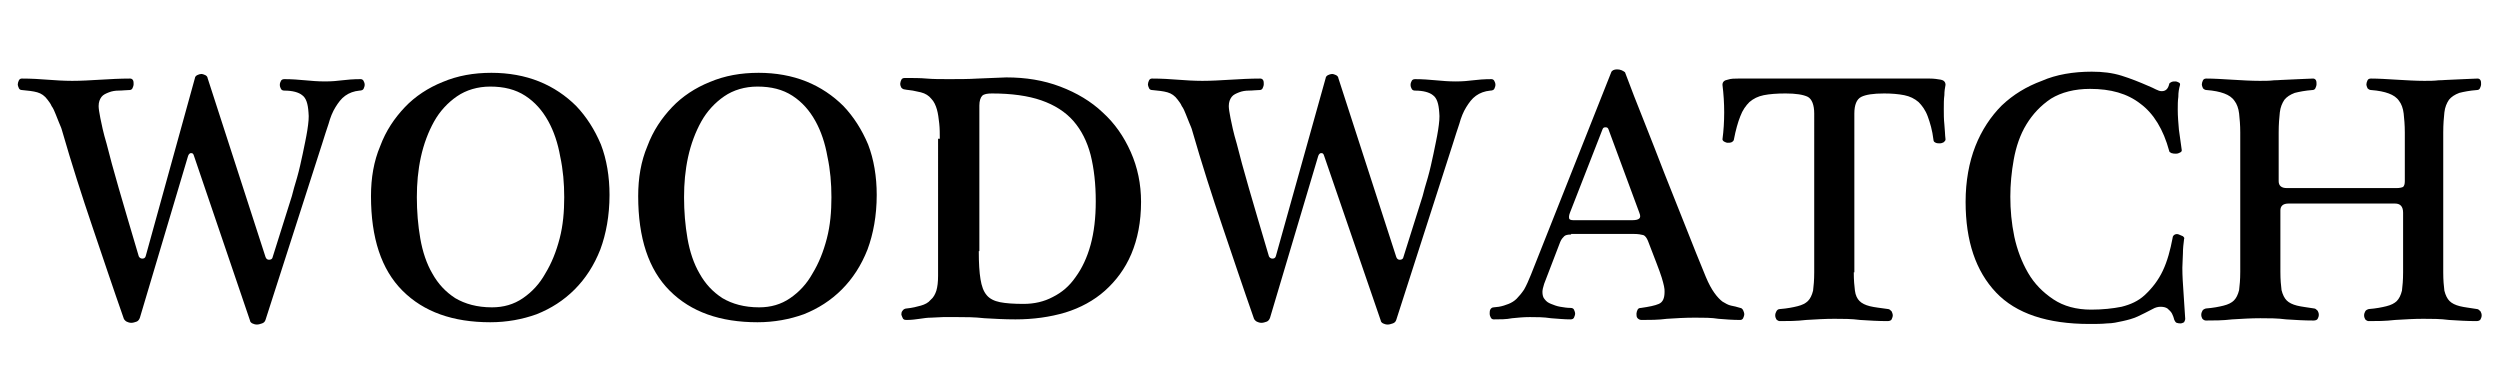
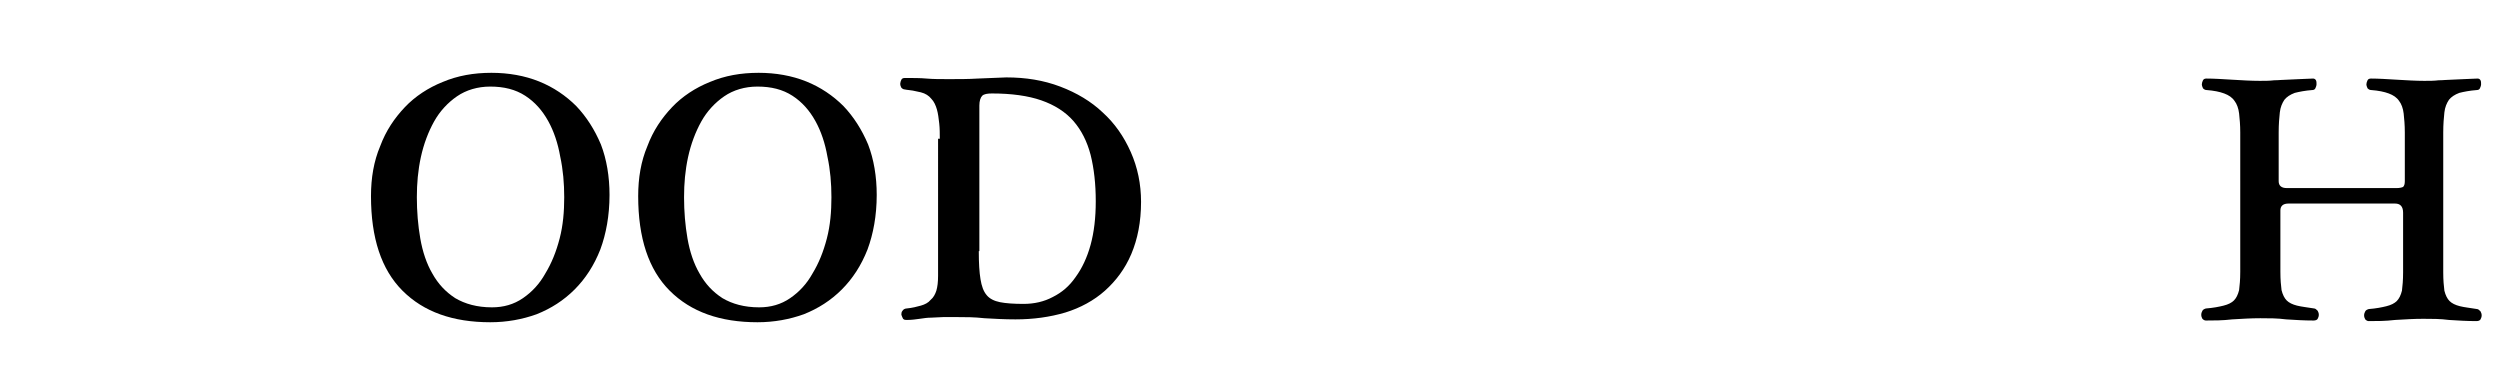
<svg xmlns="http://www.w3.org/2000/svg" version="1.1" id="Layer_1" x="0px" y="0px" viewBox="0 0 436 67" style="enable-background:new 0 0 436 67;" xml:space="preserve">
  <g>
-     <path d="M33.8,27.1c-0.1-0.3-0.2-0.4-0.5-0.4c-0.2,0-0.4,0.2-0.5,0.5l-8.4,28.2c-0.1,0.3-0.3,0.6-0.6,0.7c-0.3,0.1-0.6,0.2-0.9,0.2   c-0.3,0-0.6-0.1-0.8-0.2c-0.2-0.1-0.4-0.3-0.5-0.5c-1.9-5.4-3.7-10.8-5.5-16.1c-1.8-5.3-3.6-10.9-5.3-16.8   c-0.1-0.4-0.3-0.8-0.5-1.3c-0.2-0.5-0.4-1-0.6-1.5c-0.2-0.5-0.4-1-0.7-1.4c-0.2-0.5-0.5-0.8-0.7-1.1c-0.5-0.7-1.1-1.1-1.8-1.3   c-0.7-0.2-1.6-0.3-2.7-0.4c-0.2,0-0.4-0.1-0.5-0.3c-0.1-0.2-0.2-0.5-0.2-0.7c0-0.2,0.1-0.5,0.2-0.7c0.1-0.2,0.3-0.3,0.5-0.3   c1.7,0,3.2,0.1,4.5,0.2c1.3,0.1,2.8,0.2,4.3,0.2c1.6,0,3.2-0.1,4.9-0.2c1.7-0.1,3.4-0.2,5.2-0.2c0.2,0,0.4,0.1,0.5,0.3   c0.1,0.2,0.1,0.4,0.1,0.7c0,0.2-0.1,0.5-0.2,0.7c-0.1,0.2-0.3,0.3-0.5,0.3c-0.6,0-1.2,0.1-1.9,0.1c-0.6,0-1.2,0.1-1.7,0.3   c-0.5,0.2-1,0.4-1.3,0.8c-0.3,0.4-0.5,0.9-0.5,1.6c0,0.4,0.1,1.1,0.3,2.1c0.2,1,0.5,2.5,1.1,4.5c0.5,2,1.2,4.6,2.1,7.7   c0.9,3.2,2.1,7.1,3.5,11.9c0.1,0.2,0.3,0.4,0.6,0.4c0.3,0,0.5-0.1,0.6-0.4L34,13.6c0-0.2,0.2-0.4,0.4-0.5c0.2-0.1,0.5-0.2,0.7-0.2   c0.2,0,0.5,0.1,0.7,0.2c0.2,0.1,0.4,0.3,0.4,0.5l10.1,31.2c0.1,0.3,0.3,0.5,0.6,0.5c0.3,0,0.5-0.1,0.6-0.3l3.4-10.8   c0.2-0.8,0.5-1.9,0.9-3.2c0.4-1.4,0.7-2.8,1-4.2c0.3-1.5,0.6-2.8,0.8-4.1c0.2-1.3,0.3-2.3,0.2-3.1c-0.1-1.5-0.4-2.5-1.1-3   c-0.6-0.5-1.7-0.8-3.1-0.8c-0.3,0-0.5-0.1-0.6-0.3c-0.1-0.2-0.2-0.4-0.2-0.7c0-0.3,0.1-0.5,0.2-0.7c0.1-0.2,0.3-0.3,0.6-0.3   c1.3,0,2.5,0.1,3.6,0.2c1.1,0.1,2.2,0.2,3.5,0.2c1.2,0,2.2-0.1,3-0.2c0.8-0.1,1.9-0.2,3.2-0.2c0.2,0,0.4,0.1,0.5,0.3   c0.1,0.2,0.2,0.4,0.2,0.7c0,0.2-0.1,0.5-0.2,0.7c-0.1,0.2-0.4,0.3-0.7,0.3c-1,0.1-1.8,0.4-2.5,0.9c-0.7,0.5-1.2,1.2-1.7,2   c-0.5,0.8-0.9,1.8-1.2,2.9c-0.4,1.1-0.7,2.2-1.1,3.4l-9.9,30.8c-0.1,0.3-0.3,0.5-0.6,0.6c-0.3,0.1-0.6,0.2-0.9,0.2   c-0.3,0-0.6-0.1-0.8-0.2c-0.2-0.1-0.4-0.3-0.4-0.5L33.8,27.1z" />
    <path d="M85.5,56.2c-6.5,0-11.6-1.8-15.3-5.5c-3.7-3.7-5.5-9.2-5.5-16.5c0-3.2,0.5-6.1,1.6-8.7c1-2.7,2.5-4.9,4.3-6.8   c1.8-1.9,4.1-3.4,6.6-4.4c2.6-1.1,5.4-1.6,8.5-1.6c3,0,5.8,0.5,8.3,1.5c2.5,1,4.7,2.5,6.5,4.3c1.8,1.9,3.2,4.1,4.3,6.7   c1,2.6,1.5,5.6,1.5,8.8c0,3.6-0.6,6.8-1.6,9.5c-1.1,2.8-2.6,5.1-4.5,7c-1.9,1.9-4.1,3.3-6.6,4.3C91.1,55.7,88.4,56.2,85.5,56.2z    M85.8,53.6c2,0,3.8-0.5,5.4-1.6c1.6-1.1,2.9-2.5,3.9-4.3c1.1-1.8,1.9-3.8,2.5-6.1c0.6-2.3,0.8-4.7,0.8-7.2c0-2.4-0.2-4.8-0.7-7.1   c-0.4-2.3-1.1-4.4-2.1-6.2c-1-1.8-2.3-3.3-4-4.4c-1.7-1.1-3.7-1.6-6.1-1.6c-2.2,0-4.2,0.6-5.8,1.7c-1.6,1.1-3,2.6-4,4.4   c-1,1.8-1.8,3.9-2.3,6.2c-0.5,2.3-0.7,4.6-0.7,7c0,2.5,0.2,4.9,0.6,7.2c0.4,2.3,1.1,4.4,2.1,6.1c1,1.8,2.3,3.2,4,4.3   C81.1,53,83.2,53.6,85.8,53.6z" />
    <path d="M132.1,56.2c-6.5,0-11.6-1.8-15.3-5.5c-3.7-3.7-5.5-9.2-5.5-16.5c0-3.2,0.5-6.1,1.6-8.7c1-2.7,2.5-4.9,4.3-6.8   c1.8-1.9,4.1-3.4,6.6-4.4c2.6-1.1,5.4-1.6,8.5-1.6c3,0,5.8,0.5,8.3,1.5c2.5,1,4.7,2.5,6.5,4.3c1.8,1.9,3.2,4.1,4.3,6.7   c1,2.6,1.5,5.6,1.5,8.8c0,3.6-0.6,6.8-1.6,9.5c-1.1,2.8-2.6,5.1-4.5,7c-1.9,1.9-4.1,3.3-6.6,4.3C137.7,55.7,135,56.2,132.1,56.2z    M132.4,53.6c2,0,3.8-0.5,5.4-1.6c1.6-1.1,2.9-2.5,3.9-4.3c1.1-1.8,1.9-3.8,2.5-6.1c0.6-2.3,0.8-4.7,0.8-7.2c0-2.4-0.2-4.8-0.7-7.1   c-0.4-2.3-1.1-4.4-2.1-6.2c-1-1.8-2.3-3.3-4-4.4c-1.7-1.1-3.7-1.6-6.1-1.6c-2.2,0-4.2,0.6-5.8,1.7c-1.6,1.1-3,2.6-4,4.4   c-1,1.8-1.8,3.9-2.3,6.2c-0.5,2.3-0.7,4.6-0.7,7c0,2.5,0.2,4.9,0.6,7.2c0.4,2.3,1.1,4.4,2.1,6.1c1,1.8,2.3,3.2,4,4.3   C127.7,53,129.8,53.6,132.4,53.6z" />
    <path d="M163.9,24.2c0-0.9,0-1.8-0.1-2.7c-0.1-0.9-0.2-1.7-0.4-2.4c-0.2-0.7-0.5-1.4-1-1.9c-0.4-0.5-1-0.9-1.8-1.1   c-0.5-0.1-0.9-0.2-1.4-0.3c-0.5-0.1-1-0.1-1.4-0.2c-0.2,0-0.4-0.1-0.6-0.3c-0.1-0.2-0.2-0.4-0.2-0.7c0-0.2,0.1-0.5,0.2-0.7   c0.1-0.2,0.3-0.3,0.6-0.3c1.4,0,2.7,0,3.8,0.1c1.1,0.1,2.4,0.1,3.9,0.1c1.7,0,3.4,0,5-0.1c1.7-0.1,3.3-0.1,5-0.2   c3.4,0,6.5,0.5,9.4,1.6c2.9,1.1,5.4,2.6,7.4,4.5c2.1,1.9,3.7,4.2,4.9,6.9c1.2,2.7,1.8,5.6,1.8,8.7c0,3.5-0.6,6.5-1.7,9.1   c-1.1,2.6-2.7,4.7-4.6,6.4c-1.9,1.7-4.3,3-6.9,3.8c-2.7,0.8-5.6,1.2-8.7,1.2c-1.9,0-3.7-0.1-5.4-0.2c-1.8-0.2-3.3-0.2-4.8-0.2   c-0.9,0-1.7,0-2.4,0c-0.7,0-1.4,0.1-2.1,0.1c-0.7,0-1.3,0.1-2,0.2c-0.7,0.1-1.4,0.2-2.3,0.2c-0.2,0-0.4,0-0.6-0.2   c-0.1-0.2-0.2-0.4-0.3-0.7c0-0.2,0-0.5,0.2-0.7c0.1-0.2,0.4-0.4,0.7-0.4c1-0.1,1.8-0.3,2.5-0.5c0.7-0.2,1.3-0.5,1.7-1   c0.5-0.4,0.8-1,1-1.6c0.2-0.7,0.3-1.5,0.3-2.6V24.2z M170.7,43.8c0,2.1,0.1,3.7,0.3,4.9c0.2,1.2,0.5,2.1,1.1,2.8   c0.5,0.6,1.3,1,2.3,1.2c1,0.2,2.4,0.3,4.1,0.3c1.9,0,3.6-0.4,5.1-1.2c1.6-0.8,2.9-1.9,4-3.5c1.1-1.5,2-3.4,2.6-5.6   c0.6-2.2,0.9-4.7,0.9-7.6c0-3-0.3-5.7-0.9-8.1c-0.6-2.3-1.6-4.3-3-5.9c-1.4-1.6-3.3-2.8-5.6-3.6c-2.3-0.8-5.2-1.2-8.6-1.2   c-0.8,0-1.4,0.1-1.7,0.4c-0.3,0.3-0.5,0.9-0.5,1.7V43.8z" />
-     <path d="M230.9,27.1c-0.1-0.3-0.2-0.4-0.5-0.4c-0.2,0-0.4,0.2-0.5,0.5l-8.4,28.2c-0.1,0.3-0.3,0.6-0.6,0.7   c-0.3,0.1-0.6,0.2-0.9,0.2c-0.3,0-0.6-0.1-0.8-0.2c-0.2-0.1-0.4-0.3-0.5-0.5c-1.9-5.4-3.7-10.8-5.5-16.1   c-1.8-5.3-3.6-10.9-5.3-16.8c-0.1-0.4-0.3-0.8-0.5-1.3c-0.2-0.5-0.4-1-0.6-1.5c-0.2-0.5-0.4-1-0.7-1.4c-0.2-0.5-0.5-0.8-0.7-1.1   c-0.5-0.7-1.1-1.1-1.8-1.3c-0.7-0.2-1.6-0.3-2.7-0.4c-0.2,0-0.4-0.1-0.5-0.3c-0.1-0.2-0.2-0.5-0.2-0.7c0-0.2,0.1-0.5,0.2-0.7   c0.1-0.2,0.3-0.3,0.5-0.3c1.7,0,3.2,0.1,4.5,0.2c1.3,0.1,2.8,0.2,4.3,0.2c1.6,0,3.2-0.1,4.9-0.2c1.7-0.1,3.4-0.2,5.2-0.2   c0.2,0,0.4,0.1,0.5,0.3c0.1,0.2,0.1,0.4,0.1,0.7c0,0.2-0.1,0.5-0.2,0.7c-0.1,0.2-0.3,0.3-0.5,0.3c-0.6,0-1.2,0.1-1.9,0.1   c-0.6,0-1.2,0.1-1.7,0.3c-0.5,0.2-1,0.4-1.3,0.8c-0.3,0.4-0.5,0.9-0.5,1.6c0,0.4,0.1,1.1,0.3,2.1c0.2,1,0.5,2.5,1.1,4.5   c0.5,2,1.2,4.6,2.1,7.7c0.9,3.2,2.1,7.1,3.5,11.9c0.1,0.2,0.3,0.4,0.6,0.4c0.3,0,0.5-0.1,0.6-0.4l8.7-31.1c0-0.2,0.2-0.4,0.4-0.5   c0.2-0.1,0.5-0.2,0.7-0.2s0.5,0.1,0.7,0.2c0.2,0.1,0.4,0.3,0.4,0.5l10.1,31.2c0.1,0.3,0.3,0.5,0.6,0.5c0.3,0,0.5-0.1,0.6-0.3   l3.4-10.8c0.2-0.8,0.5-1.9,0.9-3.2c0.4-1.4,0.7-2.8,1-4.2c0.3-1.5,0.6-2.8,0.8-4.1c0.2-1.3,0.3-2.3,0.2-3.1c-0.1-1.5-0.4-2.5-1.1-3   c-0.6-0.5-1.7-0.8-3.1-0.8c-0.3,0-0.5-0.1-0.6-0.3c-0.1-0.2-0.2-0.4-0.2-0.7c0-0.3,0.1-0.5,0.2-0.7c0.1-0.2,0.3-0.3,0.6-0.3   c1.3,0,2.5,0.1,3.6,0.2c1.1,0.1,2.2,0.2,3.5,0.2c1.2,0,2.2-0.1,3-0.2c0.8-0.1,1.9-0.2,3.2-0.2c0.2,0,0.4,0.1,0.5,0.3   c0.1,0.2,0.2,0.4,0.2,0.7c0,0.2-0.1,0.5-0.2,0.7c-0.1,0.2-0.4,0.3-0.7,0.3c-1,0.1-1.8,0.4-2.5,0.9c-0.7,0.5-1.2,1.2-1.7,2   c-0.5,0.8-0.9,1.8-1.2,2.9c-0.4,1.1-0.7,2.2-1.1,3.4l-9.9,30.8c-0.1,0.3-0.3,0.5-0.6,0.6c-0.3,0.1-0.6,0.2-0.9,0.2   c-0.3,0-0.6-0.1-0.8-0.2c-0.2-0.1-0.4-0.3-0.4-0.5L230.9,27.1z" />
-     <path d="M274,40.9c-0.6,0-1,0.1-1.2,0.3s-0.5,0.5-0.7,1l-2.8,7.3c-0.2,0.6-0.3,1.1-0.3,1.4c0,0.5,0.1,1,0.4,1.3   c0.3,0.4,0.6,0.6,1.1,0.8c0.5,0.2,1,0.4,1.6,0.5c0.6,0.1,1.2,0.2,1.8,0.2c0.3,0,0.5,0.1,0.6,0.3c0.1,0.2,0.2,0.5,0.2,0.7   s-0.1,0.5-0.2,0.7c-0.1,0.2-0.3,0.3-0.6,0.3c-1,0-2.1-0.1-3.4-0.2c-1.3-0.2-2.5-0.2-3.7-0.2c-1.1,0-2.1,0.1-3.1,0.2   c-1,0.2-2.1,0.2-3.2,0.2c-0.2,0-0.4-0.1-0.5-0.3c-0.1-0.2-0.2-0.4-0.2-0.7c0-0.2,0-0.5,0.1-0.7c0.1-0.2,0.3-0.4,0.6-0.4l0.9-0.1   c0.6-0.1,1.2-0.3,1.7-0.5c0.5-0.2,1-0.5,1.4-0.9c0.4-0.4,0.9-1,1.3-1.6c0.4-0.7,0.8-1.6,1.2-2.6L281,12.6c0.1-0.3,0.5-0.5,1-0.5   c0.6,0,1,0.2,1.4,0.5c1,2.7,2.1,5.5,3.3,8.5c1.2,3,2.4,6.1,3.6,9.2c1.2,3.1,2.5,6.2,3.7,9.3c1.2,3.1,2.4,6,3.5,8.7   c0.5,1.2,1,2.1,1.5,2.8c0.5,0.7,1,1.2,1.4,1.5c0.5,0.3,1,0.6,1.5,0.7c0.5,0.1,1,0.2,1.6,0.4c0.2,0,0.4,0.2,0.5,0.4s0.2,0.5,0.2,0.7   s-0.1,0.5-0.2,0.7c-0.1,0.2-0.3,0.3-0.5,0.3c-1.3,0-2.6-0.1-3.8-0.2c-1.2-0.2-2.6-0.2-4.1-0.2c-1.7,0-3.4,0.1-4.9,0.2   c-1.5,0.2-3,0.2-4.4,0.2c-0.3,0-0.5-0.1-0.7-0.3s-0.2-0.5-0.2-0.8c0-0.2,0.1-0.5,0.2-0.7c0.1-0.2,0.3-0.3,0.6-0.3   c1.4-0.2,2.4-0.4,3.1-0.7c0.7-0.3,1-1,1-2.1c0-0.3,0-0.6-0.1-1c-0.1-0.4-0.2-0.9-0.4-1.5c-0.2-0.6-0.5-1.5-0.9-2.5   c-0.4-1-0.9-2.3-1.5-3.9c-0.2-0.5-0.5-0.9-0.8-1c-0.4-0.1-0.9-0.2-1.7-0.2H274z M284.7,38.4c0.6,0,1-0.1,1.2-0.3   c0.2-0.2,0.2-0.5,0-1l-5.4-14.6c-0.1-0.2-0.2-0.3-0.5-0.3c-0.3,0-0.4,0.1-0.5,0.3l-5.7,14.6c-0.2,0.5-0.2,0.9-0.1,1.1   c0.2,0.2,0.5,0.2,0.9,0.2H284.7z" />
-     <path d="M323.3,47.5c0,1.4,0.1,2.4,0.2,3.2c0.1,0.8,0.4,1.4,0.8,1.8c0.4,0.4,1,0.7,1.8,0.9c0.8,0.2,1.8,0.3,3.2,0.5   c0.2,0,0.4,0.2,0.6,0.4c0.1,0.2,0.2,0.5,0.2,0.7s-0.1,0.5-0.2,0.7c-0.1,0.2-0.4,0.3-0.7,0.3c-1.7,0-3.2-0.1-4.8-0.2   c-1.5-0.2-3-0.2-4.5-0.2c-1.6,0-3.2,0.1-4.9,0.2c-1.7,0.2-3.2,0.2-4.6,0.2c-0.2,0-0.4-0.1-0.6-0.3c-0.1-0.2-0.2-0.4-0.2-0.7   s0.1-0.5,0.2-0.7c0.1-0.2,0.3-0.4,0.6-0.4c1.3-0.1,2.3-0.3,3.1-0.5c0.8-0.2,1.4-0.5,1.8-0.9c0.4-0.4,0.7-1,0.9-1.8   c0.1-0.8,0.2-1.8,0.2-3.2V19.8c0-1.5-0.4-2.5-1.1-2.9c-0.8-0.4-2.1-0.6-3.9-0.6c-1.5,0-2.8,0.1-3.8,0.3c-1,0.2-1.8,0.6-2.5,1.2   c-0.6,0.6-1.2,1.4-1.6,2.5c-0.4,1-0.8,2.4-1.1,4c0,0.2-0.2,0.4-0.4,0.5c-0.2,0.1-0.5,0.1-0.7,0.1c-0.2,0-0.4-0.1-0.6-0.2   c-0.2-0.1-0.3-0.3-0.3-0.4c0.2-1.5,0.3-3.1,0.3-4.7c0-1.6-0.1-3.2-0.3-4.8c0-0.5,0.3-0.8,0.9-0.9c0.6-0.2,1.2-0.2,1.9-0.2h33.3   c0.8,0,1.4,0.1,2,0.2c0.5,0.1,0.8,0.4,0.8,0.9c-0.1,0.5-0.2,1.1-0.2,1.8c-0.1,0.7-0.1,1.5-0.1,2.4s0,1.8,0.1,2.7   c0.1,0.9,0.1,1.8,0.2,2.6c0,0.2-0.1,0.3-0.3,0.5c-0.2,0.1-0.4,0.2-0.7,0.2c-0.2,0-0.5,0-0.7-0.1c-0.2-0.1-0.4-0.2-0.4-0.5   c-0.2-1.7-0.6-3-1-4.1c-0.4-1.1-1-1.9-1.6-2.5c-0.7-0.6-1.5-1-2.5-1.2c-1-0.2-2.2-0.3-3.5-0.3c-1.9,0-3.2,0.2-4,0.6   c-0.8,0.4-1.2,1.4-1.2,2.9V47.5z" />
-     <path d="M364.8,12.5c1.9,0,3.6,0.2,5.2,0.7c1.6,0.5,3.1,1.1,4.7,1.8c0.5,0.2,0.9,0.4,1.3,0.6c0.4,0.2,0.7,0.3,1,0.3   c0.7,0,1.1-0.4,1.3-1.2c0-0.2,0.2-0.3,0.4-0.4c0.2-0.1,0.5-0.1,0.7-0.1c0.2,0,0.4,0.1,0.6,0.2c0.2,0.1,0.2,0.2,0.2,0.4   c-0.2,0.7-0.3,1.3-0.3,2.1c-0.1,0.7-0.1,1.4-0.1,2.2c0,1.2,0.1,2.3,0.2,3.5c0.2,1.2,0.3,2.4,0.5,3.6c0,0.2-0.1,0.3-0.3,0.4   c-0.2,0.1-0.4,0.2-0.7,0.2c-0.3,0-0.5,0-0.8-0.1c-0.2-0.1-0.4-0.2-0.4-0.4c-1-3.7-2.7-6.5-5-8.2c-2.3-1.8-5.2-2.6-8.8-2.6   c-2.7,0-5,0.6-6.8,1.7c-1.8,1.2-3.2,2.7-4.3,4.5c-1.1,1.8-1.8,3.9-2.2,6.1c-0.4,2.2-0.6,4.4-0.6,6.5c0,2.3,0.2,4.6,0.7,7   c0.5,2.3,1.3,4.4,2.4,6.3s2.6,3.4,4.4,4.6c1.8,1.2,4,1.8,6.6,1.8c2,0,3.8-0.2,5.3-0.5c1.6-0.4,2.9-1,4-2c1.3-1.2,2.4-2.6,3.2-4.3   c0.8-1.7,1.3-3.6,1.7-5.7c0-0.3,0.2-0.5,0.4-0.6c0.2-0.1,0.5-0.1,0.7,0c0.2,0.1,0.5,0.2,0.7,0.3c0.2,0.2,0.3,0.3,0.2,0.5   c-0.1,0.8-0.2,1.6-0.2,2.5c0,0.8-0.1,1.6-0.1,2.5c0,1.4,0.1,2.9,0.2,4.3c0.1,1.5,0.2,3,0.3,4.6c0,0.2-0.1,0.4-0.2,0.6   c-0.2,0.1-0.4,0.2-0.6,0.2c-0.2,0-0.4,0-0.7-0.1c-0.2-0.1-0.3-0.3-0.4-0.5c-0.1-0.4-0.2-0.7-0.4-1.1c-0.2-0.4-0.5-0.6-0.8-0.9   c-0.3-0.2-0.7-0.3-1.2-0.3c-0.4,0-0.9,0.1-1.4,0.4c-0.9,0.5-1.8,0.9-2.6,1.3c-0.9,0.4-1.7,0.6-2.6,0.8c-0.9,0.2-1.8,0.4-2.7,0.4   c-1,0.1-2,0.1-3.1,0.1c-7.3,0-12.8-1.8-16.3-5.5c-3.5-3.7-5.3-8.9-5.3-15.8c0-3.6,0.6-6.9,1.7-9.7c1.1-2.8,2.7-5.2,4.6-7.1   c2-1.9,4.3-3.3,7-4.3C358.6,13,361.6,12.5,364.8,12.5z" />
    <path d="M418,32.8c0.5,0,0.9-0.1,1.1-0.2c0.2-0.2,0.3-0.5,0.3-1v-8.5c0-1.3-0.1-2.4-0.2-3.3c-0.1-0.9-0.4-1.7-0.8-2.2   c-0.4-0.6-1-1-1.8-1.3c-0.8-0.3-1.8-0.5-3.1-0.6c-0.2,0-0.4-0.1-0.6-0.3c-0.1-0.2-0.2-0.5-0.2-0.7c0-0.2,0.1-0.5,0.2-0.7   c0.1-0.2,0.3-0.3,0.6-0.3c1.3,0,2.8,0.1,4.5,0.2c1.7,0.1,3.3,0.2,4.8,0.2c0.9,0,1.7,0,2.5-0.1c0.8,0,1.5-0.1,2.2-0.1   c0.7,0,1.5-0.1,2.2-0.1c0.7,0,1.6-0.1,2.4-0.1c0.2,0,0.4,0.1,0.5,0.3c0.1,0.2,0.1,0.4,0.1,0.7c0,0.2-0.1,0.5-0.2,0.7   c-0.1,0.2-0.3,0.3-0.5,0.3c-1.3,0.1-2.3,0.3-3.1,0.5c-0.8,0.3-1.4,0.7-1.8,1.2c-0.4,0.6-0.7,1.3-0.8,2.2c-0.1,0.9-0.2,2.1-0.2,3.5   v24.4c0,1.4,0.1,2.4,0.2,3.2c0.2,0.8,0.5,1.4,0.9,1.8c0.4,0.4,1,0.7,1.8,0.9c0.8,0.2,1.8,0.3,3,0.5c0.2,0,0.4,0.2,0.6,0.4   c0.1,0.2,0.2,0.4,0.2,0.7s-0.1,0.5-0.2,0.7c-0.1,0.2-0.4,0.3-0.7,0.3c-1.7,0-3.2-0.1-4.8-0.2c-1.5-0.2-3-0.2-4.5-0.2   c-1.6,0-3.2,0.1-4.9,0.2c-1.7,0.2-3.2,0.2-4.6,0.2c-0.2,0-0.4-0.1-0.6-0.3c-0.1-0.2-0.2-0.4-0.2-0.7s0.1-0.5,0.2-0.7   c0.1-0.2,0.3-0.3,0.6-0.4c1.3-0.1,2.3-0.3,3.1-0.5c0.8-0.2,1.4-0.5,1.8-0.9c0.4-0.4,0.7-1,0.9-1.8c0.1-0.8,0.2-1.8,0.2-3.2V37.1   c0-1.1-0.5-1.6-1.4-1.6h-18.6c-0.9,0-1.4,0.4-1.4,1.2v10.7c0,1.4,0.1,2.4,0.2,3.2c0.2,0.8,0.5,1.4,0.9,1.8c0.4,0.4,1,0.7,1.8,0.9   c0.8,0.2,1.8,0.3,3,0.5c0.2,0,0.4,0.2,0.6,0.4c0.1,0.2,0.2,0.4,0.2,0.7s-0.1,0.5-0.2,0.7c-0.1,0.2-0.4,0.3-0.7,0.3   c-1.7,0-3.2-0.1-4.8-0.2c-1.5-0.2-3-0.2-4.5-0.2c-1.6,0-3.2,0.1-4.9,0.2c-1.7,0.2-3.2,0.2-4.6,0.2c-0.2,0-0.4-0.1-0.6-0.3   c-0.1-0.2-0.2-0.4-0.2-0.7s0.1-0.5,0.2-0.7c0.1-0.2,0.3-0.3,0.6-0.4c1.3-0.1,2.3-0.3,3.1-0.5s1.4-0.5,1.8-0.9   c0.4-0.4,0.7-1,0.9-1.8c0.1-0.8,0.2-1.8,0.2-3.2V23.1c0-1.3-0.1-2.4-0.2-3.3c-0.1-0.9-0.4-1.7-0.8-2.2c-0.4-0.6-1-1-1.8-1.3   c-0.8-0.3-1.8-0.5-3.1-0.6c-0.2,0-0.4-0.1-0.6-0.3c-0.1-0.2-0.2-0.5-0.2-0.7c0-0.2,0.1-0.5,0.2-0.7c0.1-0.2,0.3-0.3,0.6-0.3   c1.3,0,2.8,0.1,4.5,0.2c1.7,0.1,3.3,0.2,4.8,0.2c0.9,0,1.7,0,2.5-0.1c0.8,0,1.5-0.1,2.2-0.1c0.7,0,1.5-0.1,2.2-0.1   c0.7,0,1.6-0.1,2.4-0.1c0.2,0,0.4,0.1,0.5,0.3c0.1,0.2,0.1,0.4,0.1,0.7c0,0.2-0.1,0.5-0.2,0.7c-0.1,0.2-0.3,0.3-0.5,0.3   c-1.3,0.1-2.3,0.3-3.1,0.5c-0.8,0.3-1.4,0.7-1.8,1.2c-0.4,0.6-0.7,1.3-0.8,2.2c-0.1,0.9-0.2,2.1-0.2,3.5v8.5c0,0.8,0.5,1.2,1.4,1.2   H418z" />
  </g>
</svg>